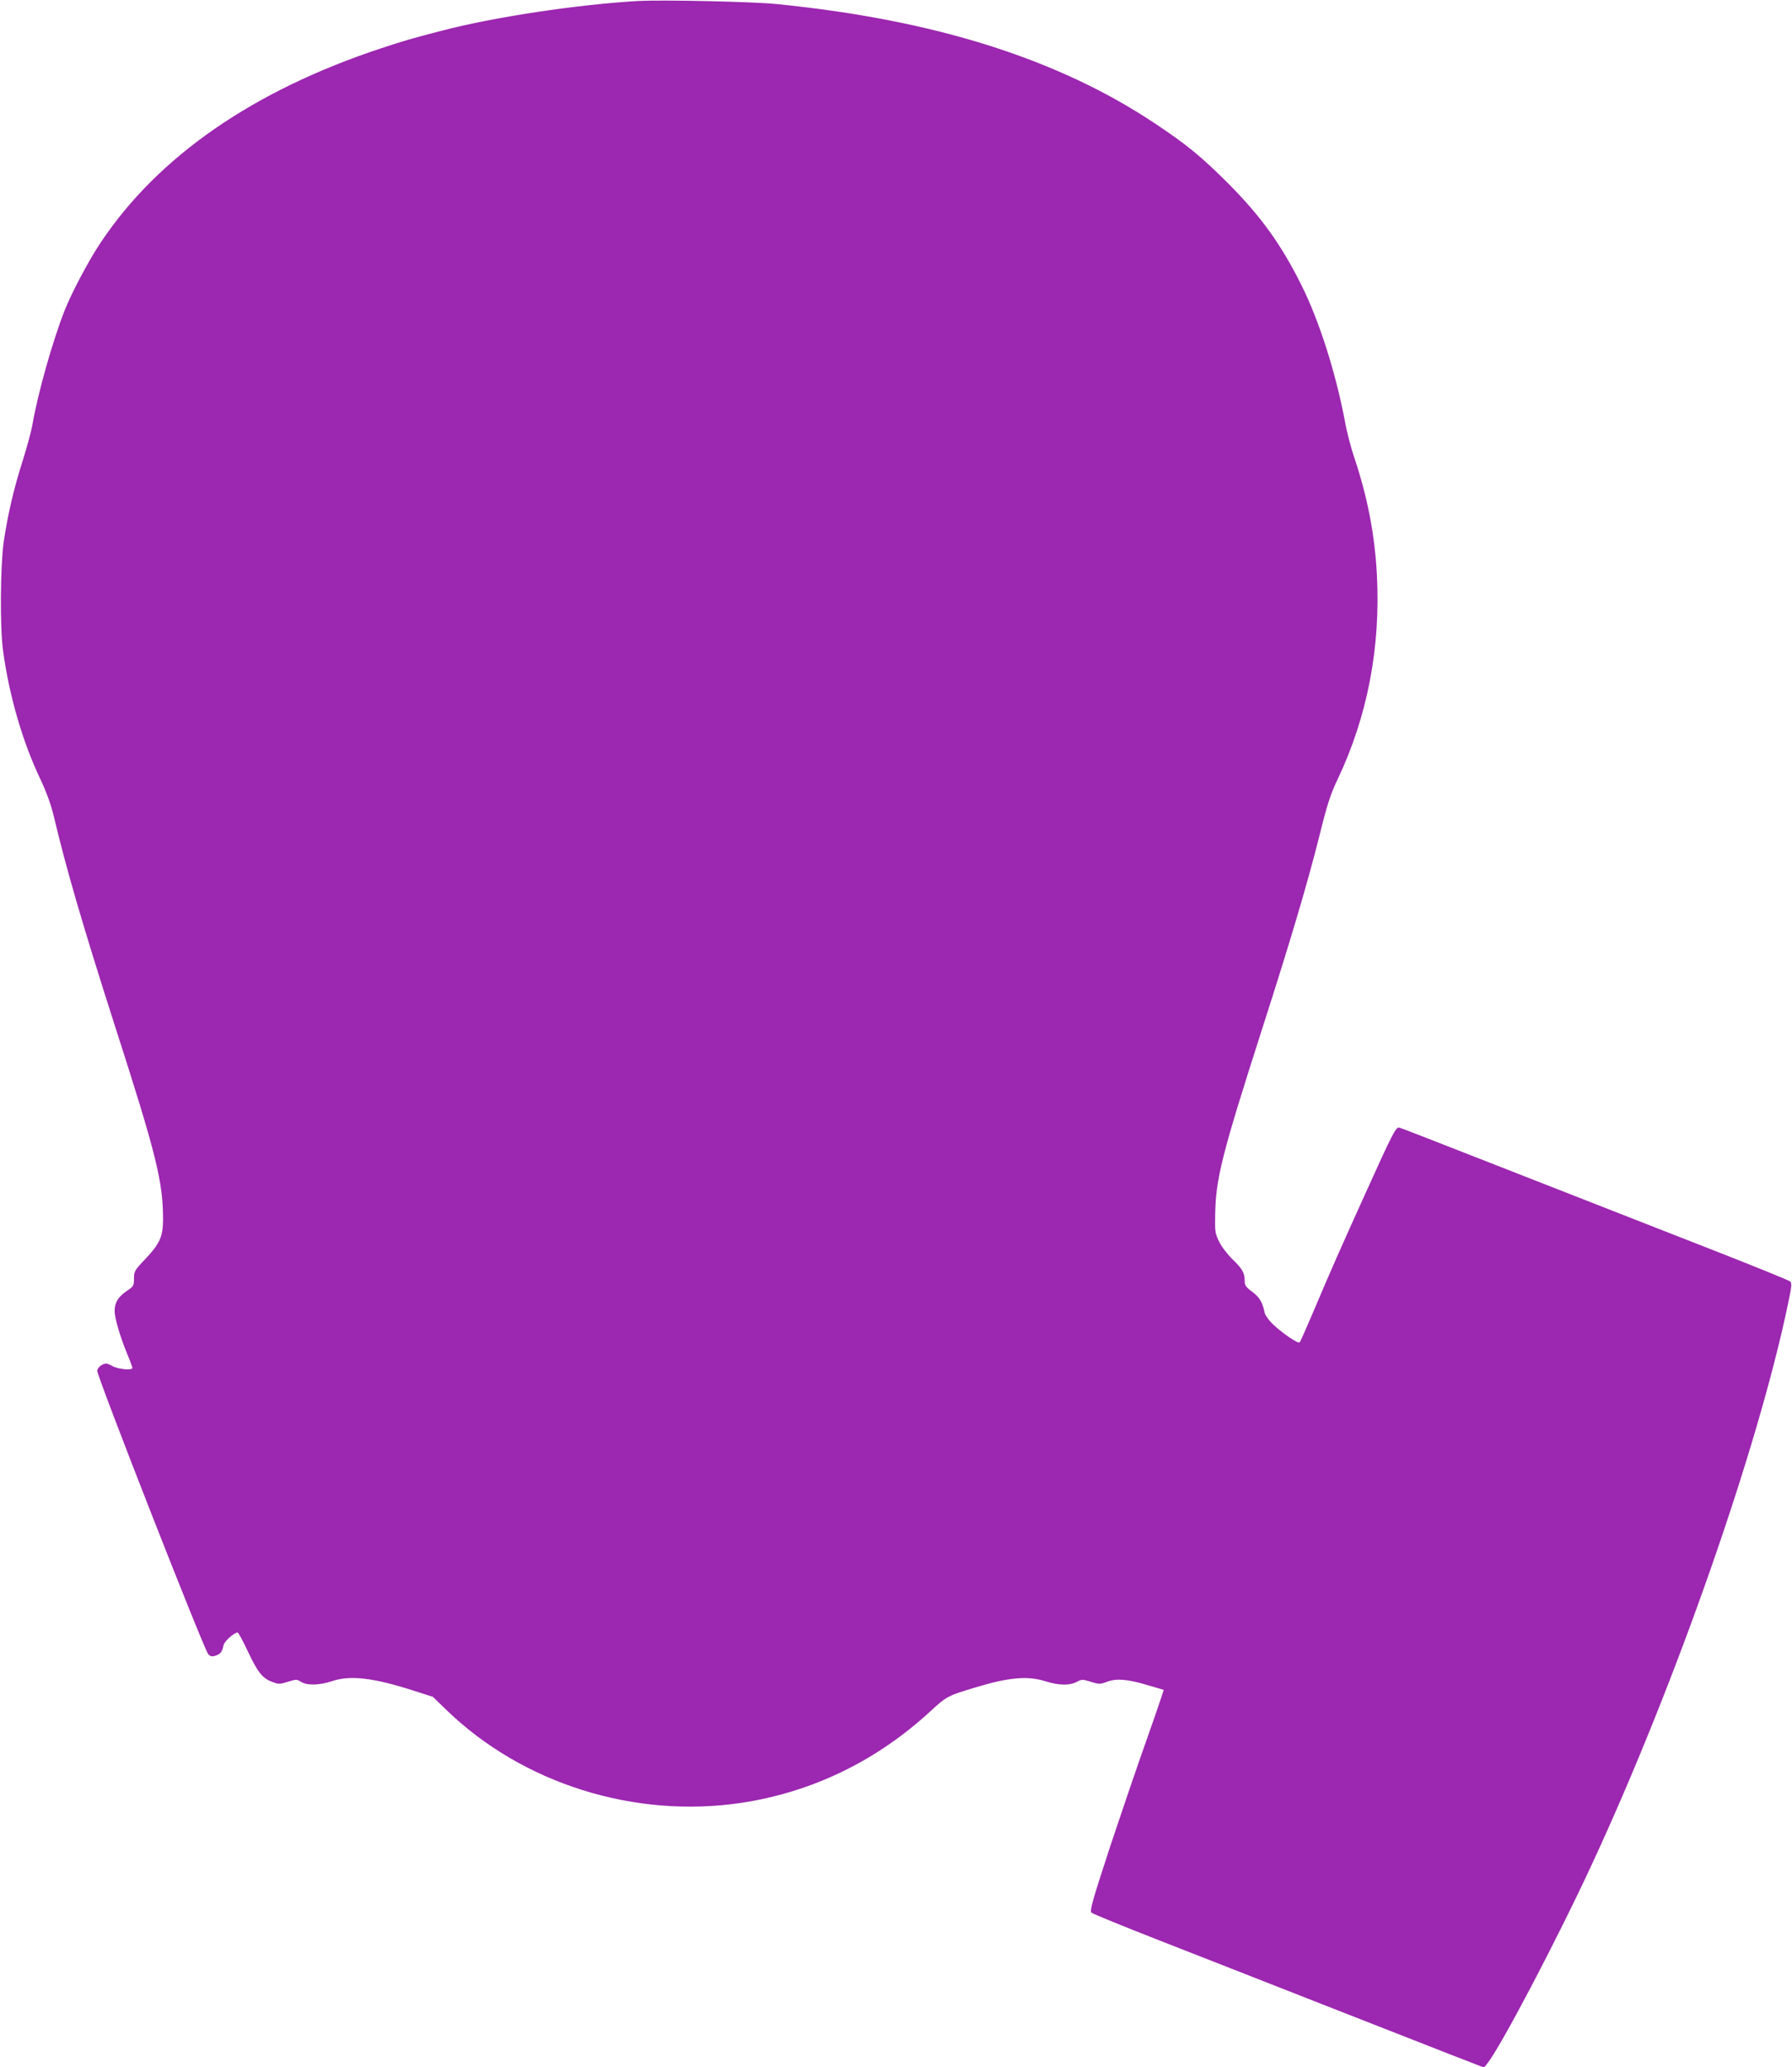
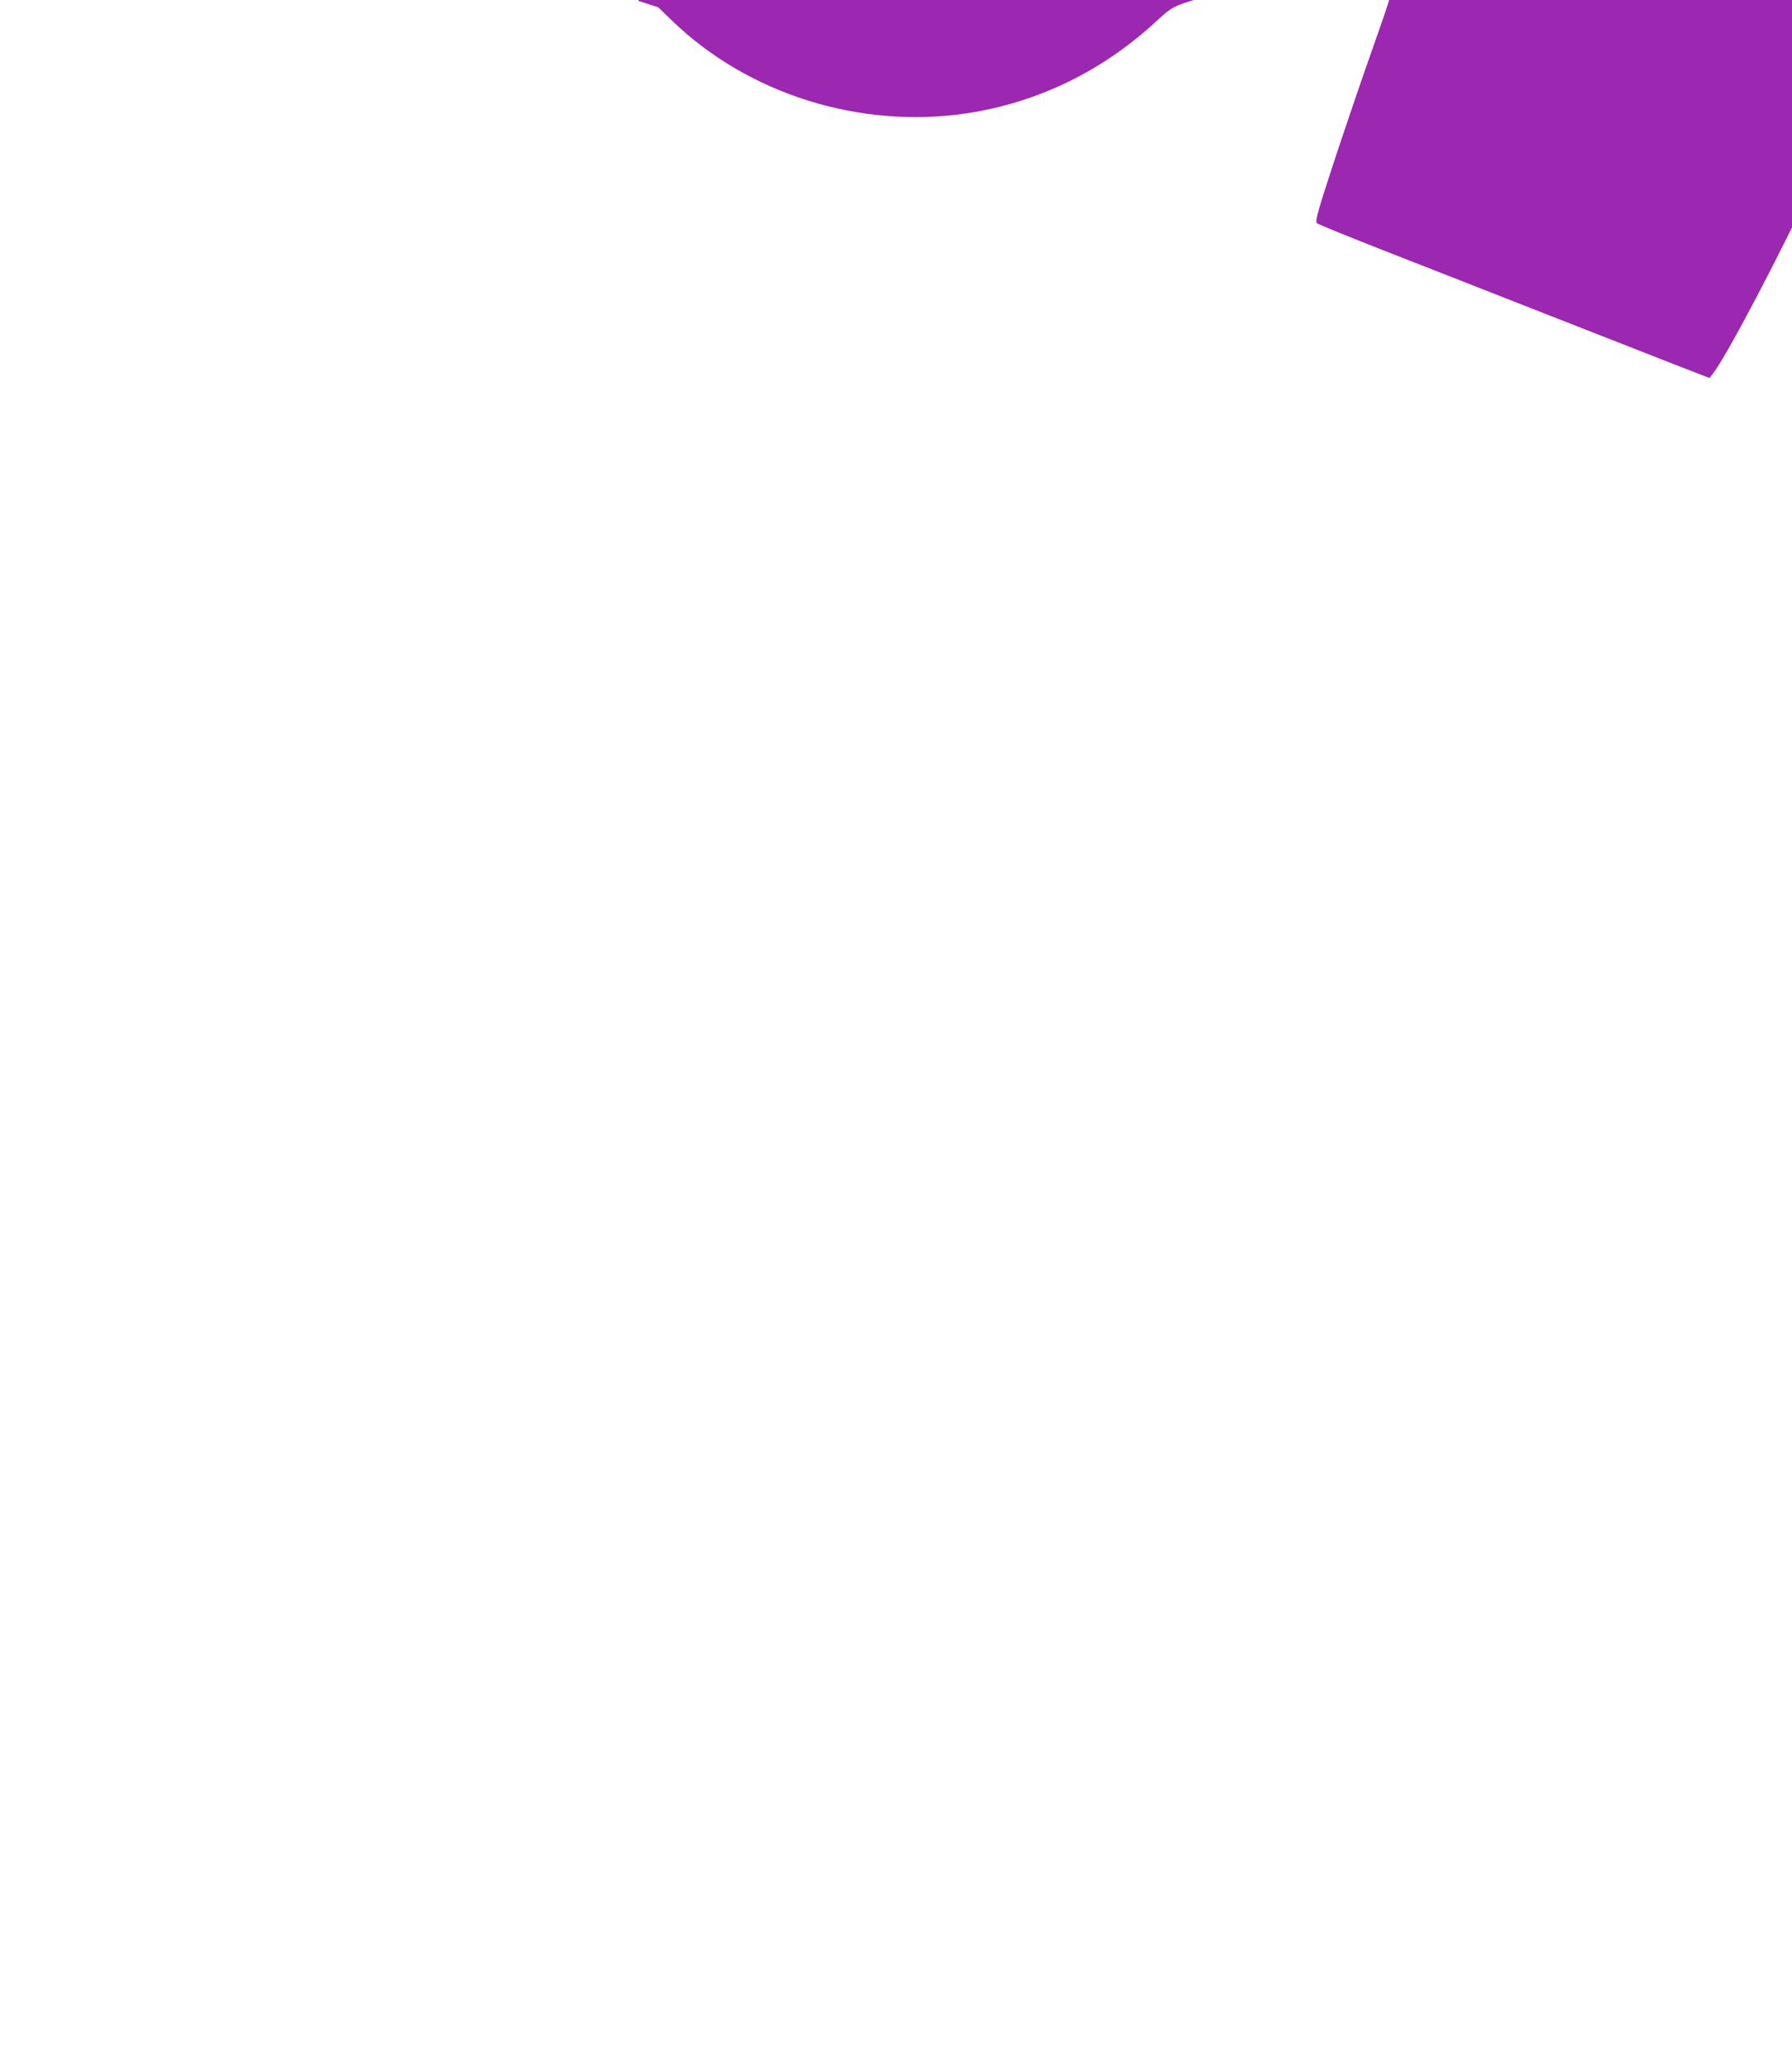
<svg xmlns="http://www.w3.org/2000/svg" version="1.0" width="1110pt" height="1280pt" viewBox="0 0 1110 1280" preserveAspectRatio="xMidYMid meet">
  <g transform="translate(0,1280) scale(0.1,-0.1)" fill="#9c27b0" stroke="none">
-     <path d="M3955 12794 c-373 -21 -899 -100 -1222 -185 -185 -48 -236 -63 -372 -108 -790 -261 -1380 -668 -1736 -1201 -74 -110 -180 -310 -225 -423 -76 -195 -167 -517 -200 -712 -7 -38 -34 -137 -60 -220 -55 -172 -91 -328 -117 -500 -21 -149 -24 -532 -4 -675 38 -280 121 -564 230 -793 41 -87 67 -160 86 -239 74 -314 179 -673 370 -1270 266 -825 305 -986 305 -1223 -1 -104 -20 -147 -110 -242 -66 -69 -70 -76 -70 -121 0 -44 -3 -49 -44 -76 -54 -37 -76 -72 -76 -125 0 -44 34 -159 80 -271 17 -40 30 -77 30 -81 0 -17 -86 -9 -123 11 -33 18 -42 19 -65 8 -15 -8 -28 -23 -30 -36 -4 -29 662 -1729 688 -1756 14 -15 24 -16 46 -9 30 10 40 23 49 65 5 24 65 78 87 78 5 0 32 -51 61 -112 63 -134 92 -171 152 -193 41 -16 47 -16 98 0 52 16 56 16 81 0 37 -24 116 -22 193 4 111 38 256 21 502 -58 l122 -39 88 -85 c470 -453 1161 -670 1821 -572 440 66 841 260 1177 571 97 89 104 93 278 145 205 62 322 72 431 37 84 -26 148 -27 193 -4 32 17 36 17 88 1 51 -16 57 -16 100 0 58 22 126 17 253 -21 52 -15 96 -28 98 -29 1 -2 -44 -135 -101 -296 -58 -162 -162 -469 -233 -682 -109 -333 -125 -390 -113 -402 8 -7 199 -85 424 -173 226 -88 676 -265 1000 -392 325 -127 684 -268 799 -313 l209 -81 18 23 c83 102 434 770 652 1241 517 1115 1026 2571 1212 3464 23 107 25 130 14 140 -8 7 -207 88 -444 181 -424 166 -657 257 -1520 595 -242 95 -448 175 -457 177 -21 6 -40 -31 -210 -407 -141 -311 -224 -498 -328 -745 -40 -93 -75 -174 -80 -178 -9 -10 -109 58 -168 115 -23 22 -45 53 -48 67 -14 68 -32 97 -77 131 -39 29 -47 40 -47 67 0 50 -14 75 -74 133 -31 30 -69 79 -84 110 -25 50 -27 64 -25 160 3 232 40 376 298 1180 170 529 274 881 346 1167 50 202 69 261 115 358 184 387 266 815 243 1262 -13 251 -58 482 -138 723 -22 63 -49 167 -60 230 -56 297 -158 620 -267 839 -127 256 -252 430 -458 637 -163 163 -257 240 -451 369 -601 401 -1369 643 -2345 740 -149 15 -702 27 -855 19z" />
+     <path d="M3955 12794 l122 -39 88 -85 c470 -453 1161 -670 1821 -572 440 66 841 260 1177 571 97 89 104 93 278 145 205 62 322 72 431 37 84 -26 148 -27 193 -4 32 17 36 17 88 1 51 -16 57 -16 100 0 58 22 126 17 253 -21 52 -15 96 -28 98 -29 1 -2 -44 -135 -101 -296 -58 -162 -162 -469 -233 -682 -109 -333 -125 -390 -113 -402 8 -7 199 -85 424 -173 226 -88 676 -265 1000 -392 325 -127 684 -268 799 -313 l209 -81 18 23 c83 102 434 770 652 1241 517 1115 1026 2571 1212 3464 23 107 25 130 14 140 -8 7 -207 88 -444 181 -424 166 -657 257 -1520 595 -242 95 -448 175 -457 177 -21 6 -40 -31 -210 -407 -141 -311 -224 -498 -328 -745 -40 -93 -75 -174 -80 -178 -9 -10 -109 58 -168 115 -23 22 -45 53 -48 67 -14 68 -32 97 -77 131 -39 29 -47 40 -47 67 0 50 -14 75 -74 133 -31 30 -69 79 -84 110 -25 50 -27 64 -25 160 3 232 40 376 298 1180 170 529 274 881 346 1167 50 202 69 261 115 358 184 387 266 815 243 1262 -13 251 -58 482 -138 723 -22 63 -49 167 -60 230 -56 297 -158 620 -267 839 -127 256 -252 430 -458 637 -163 163 -257 240 -451 369 -601 401 -1369 643 -2345 740 -149 15 -702 27 -855 19z" />
  </g>
</svg>